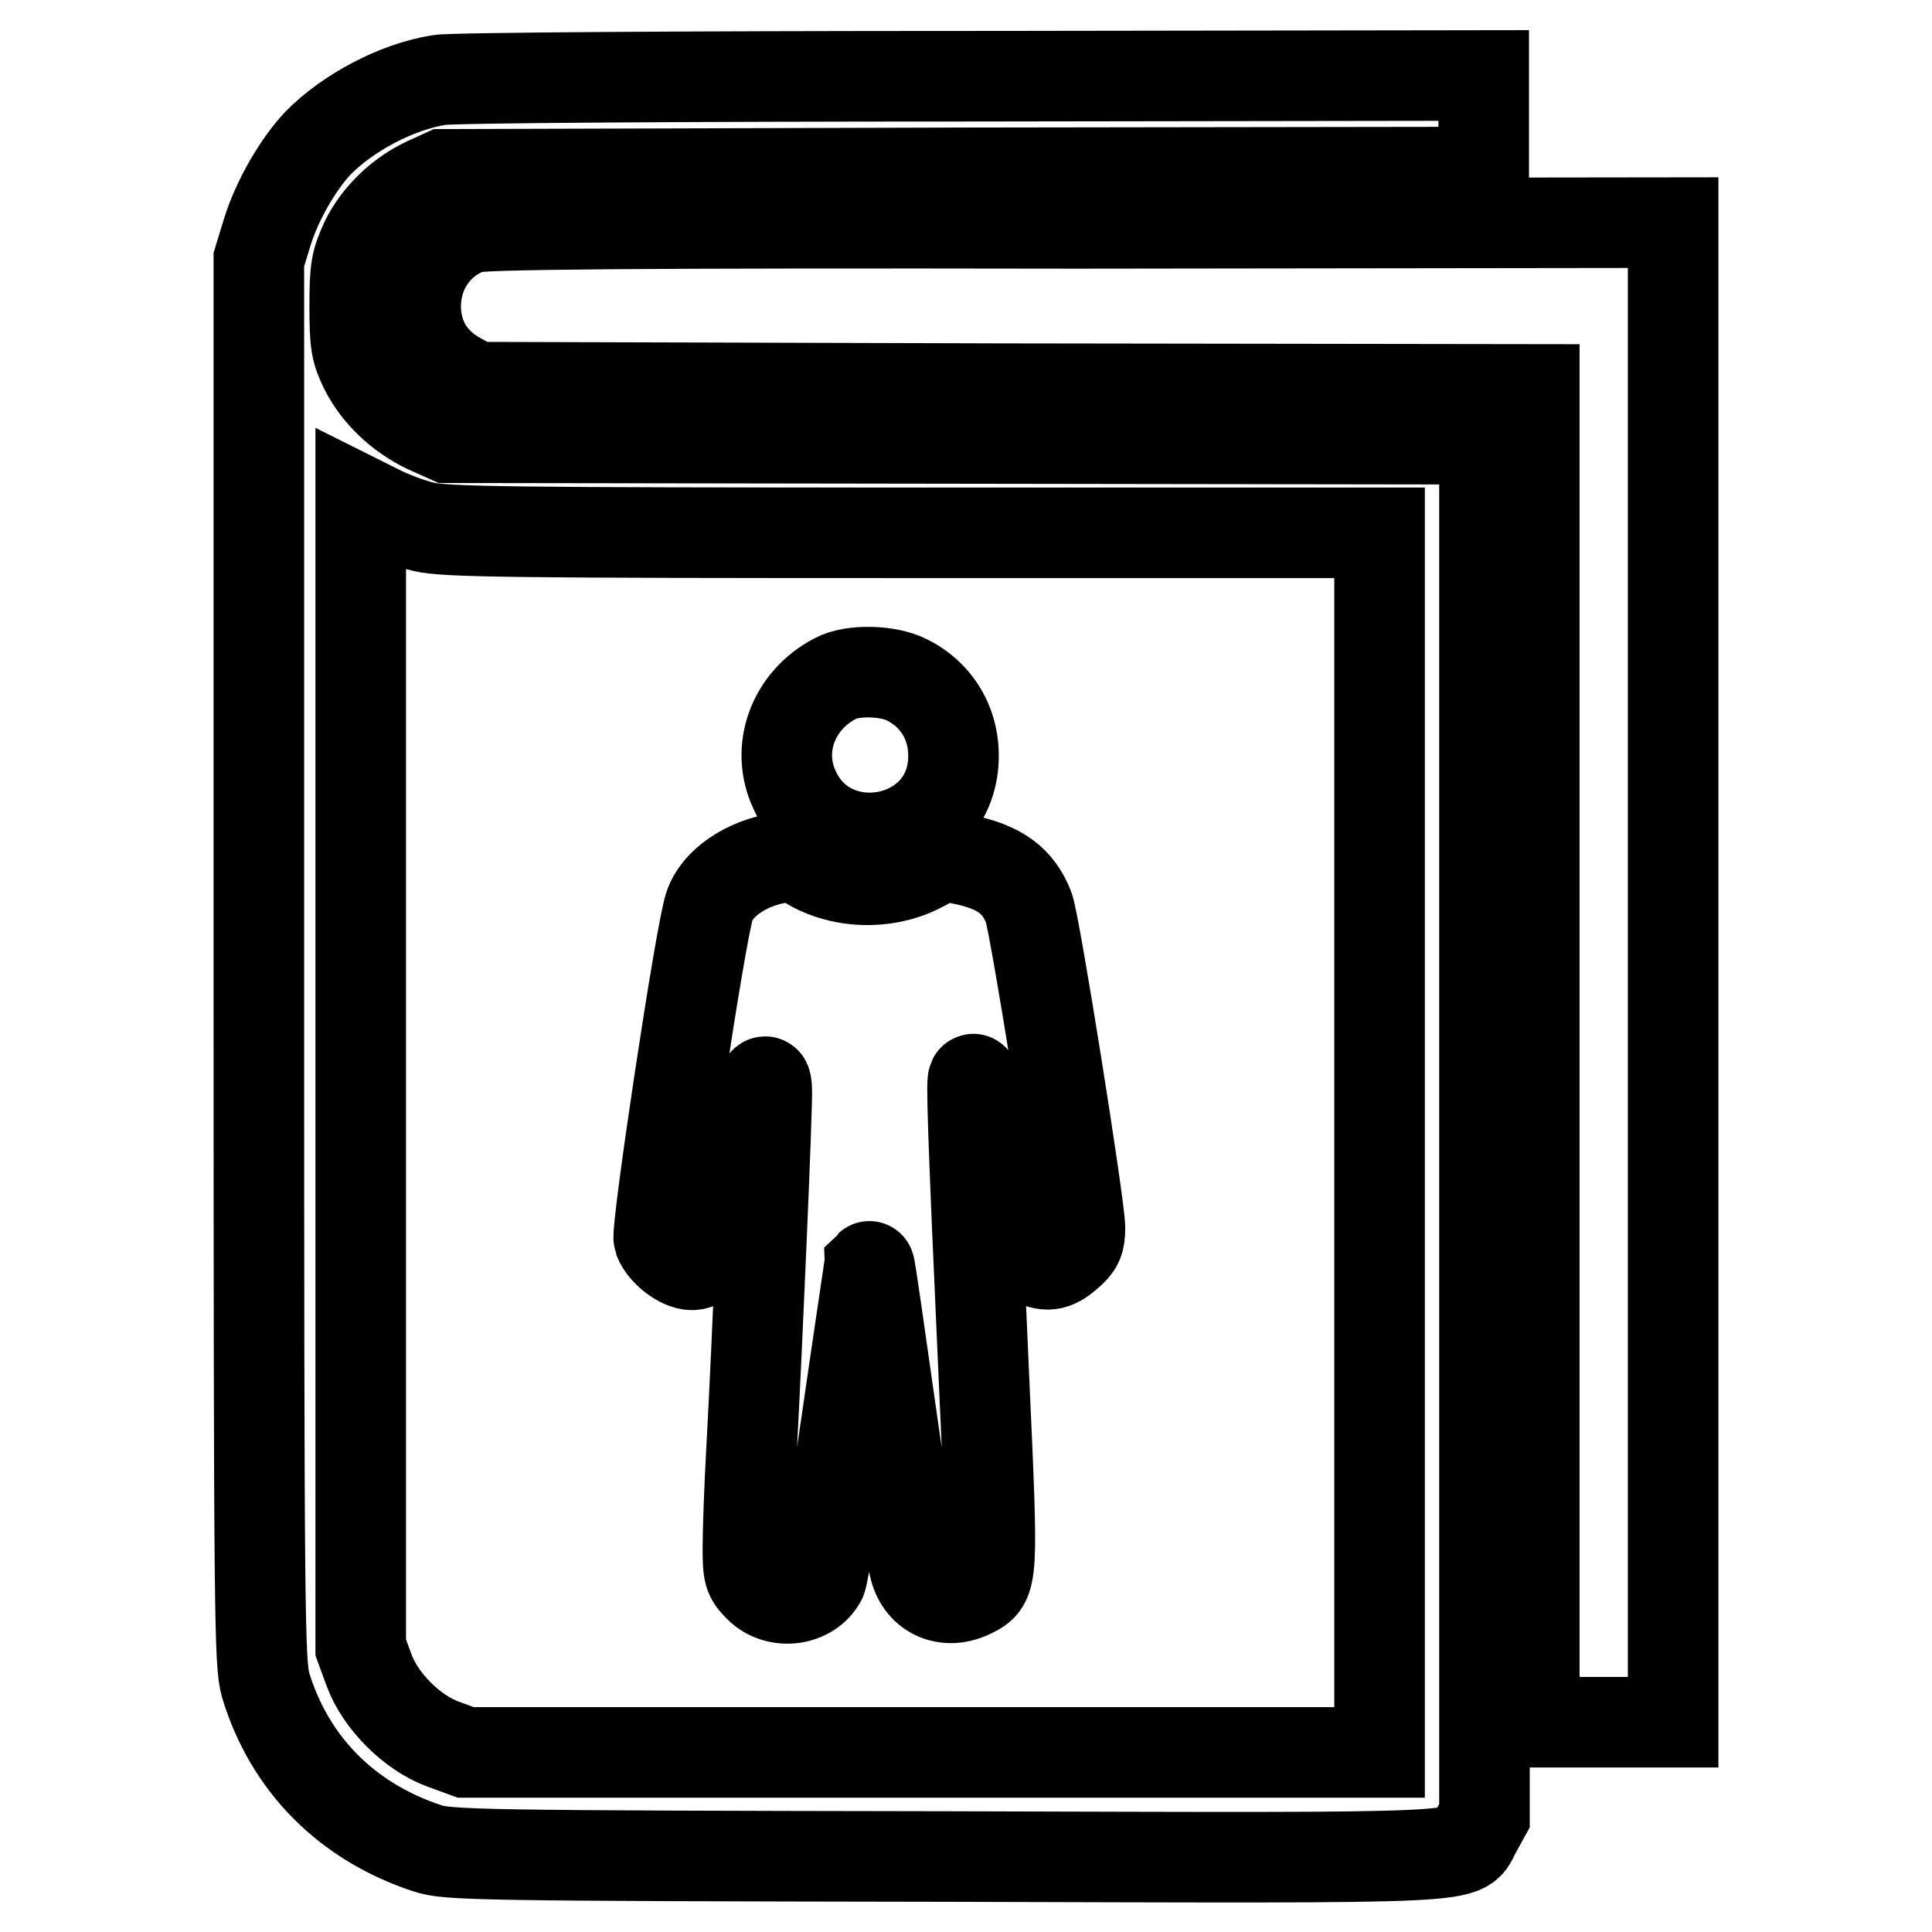
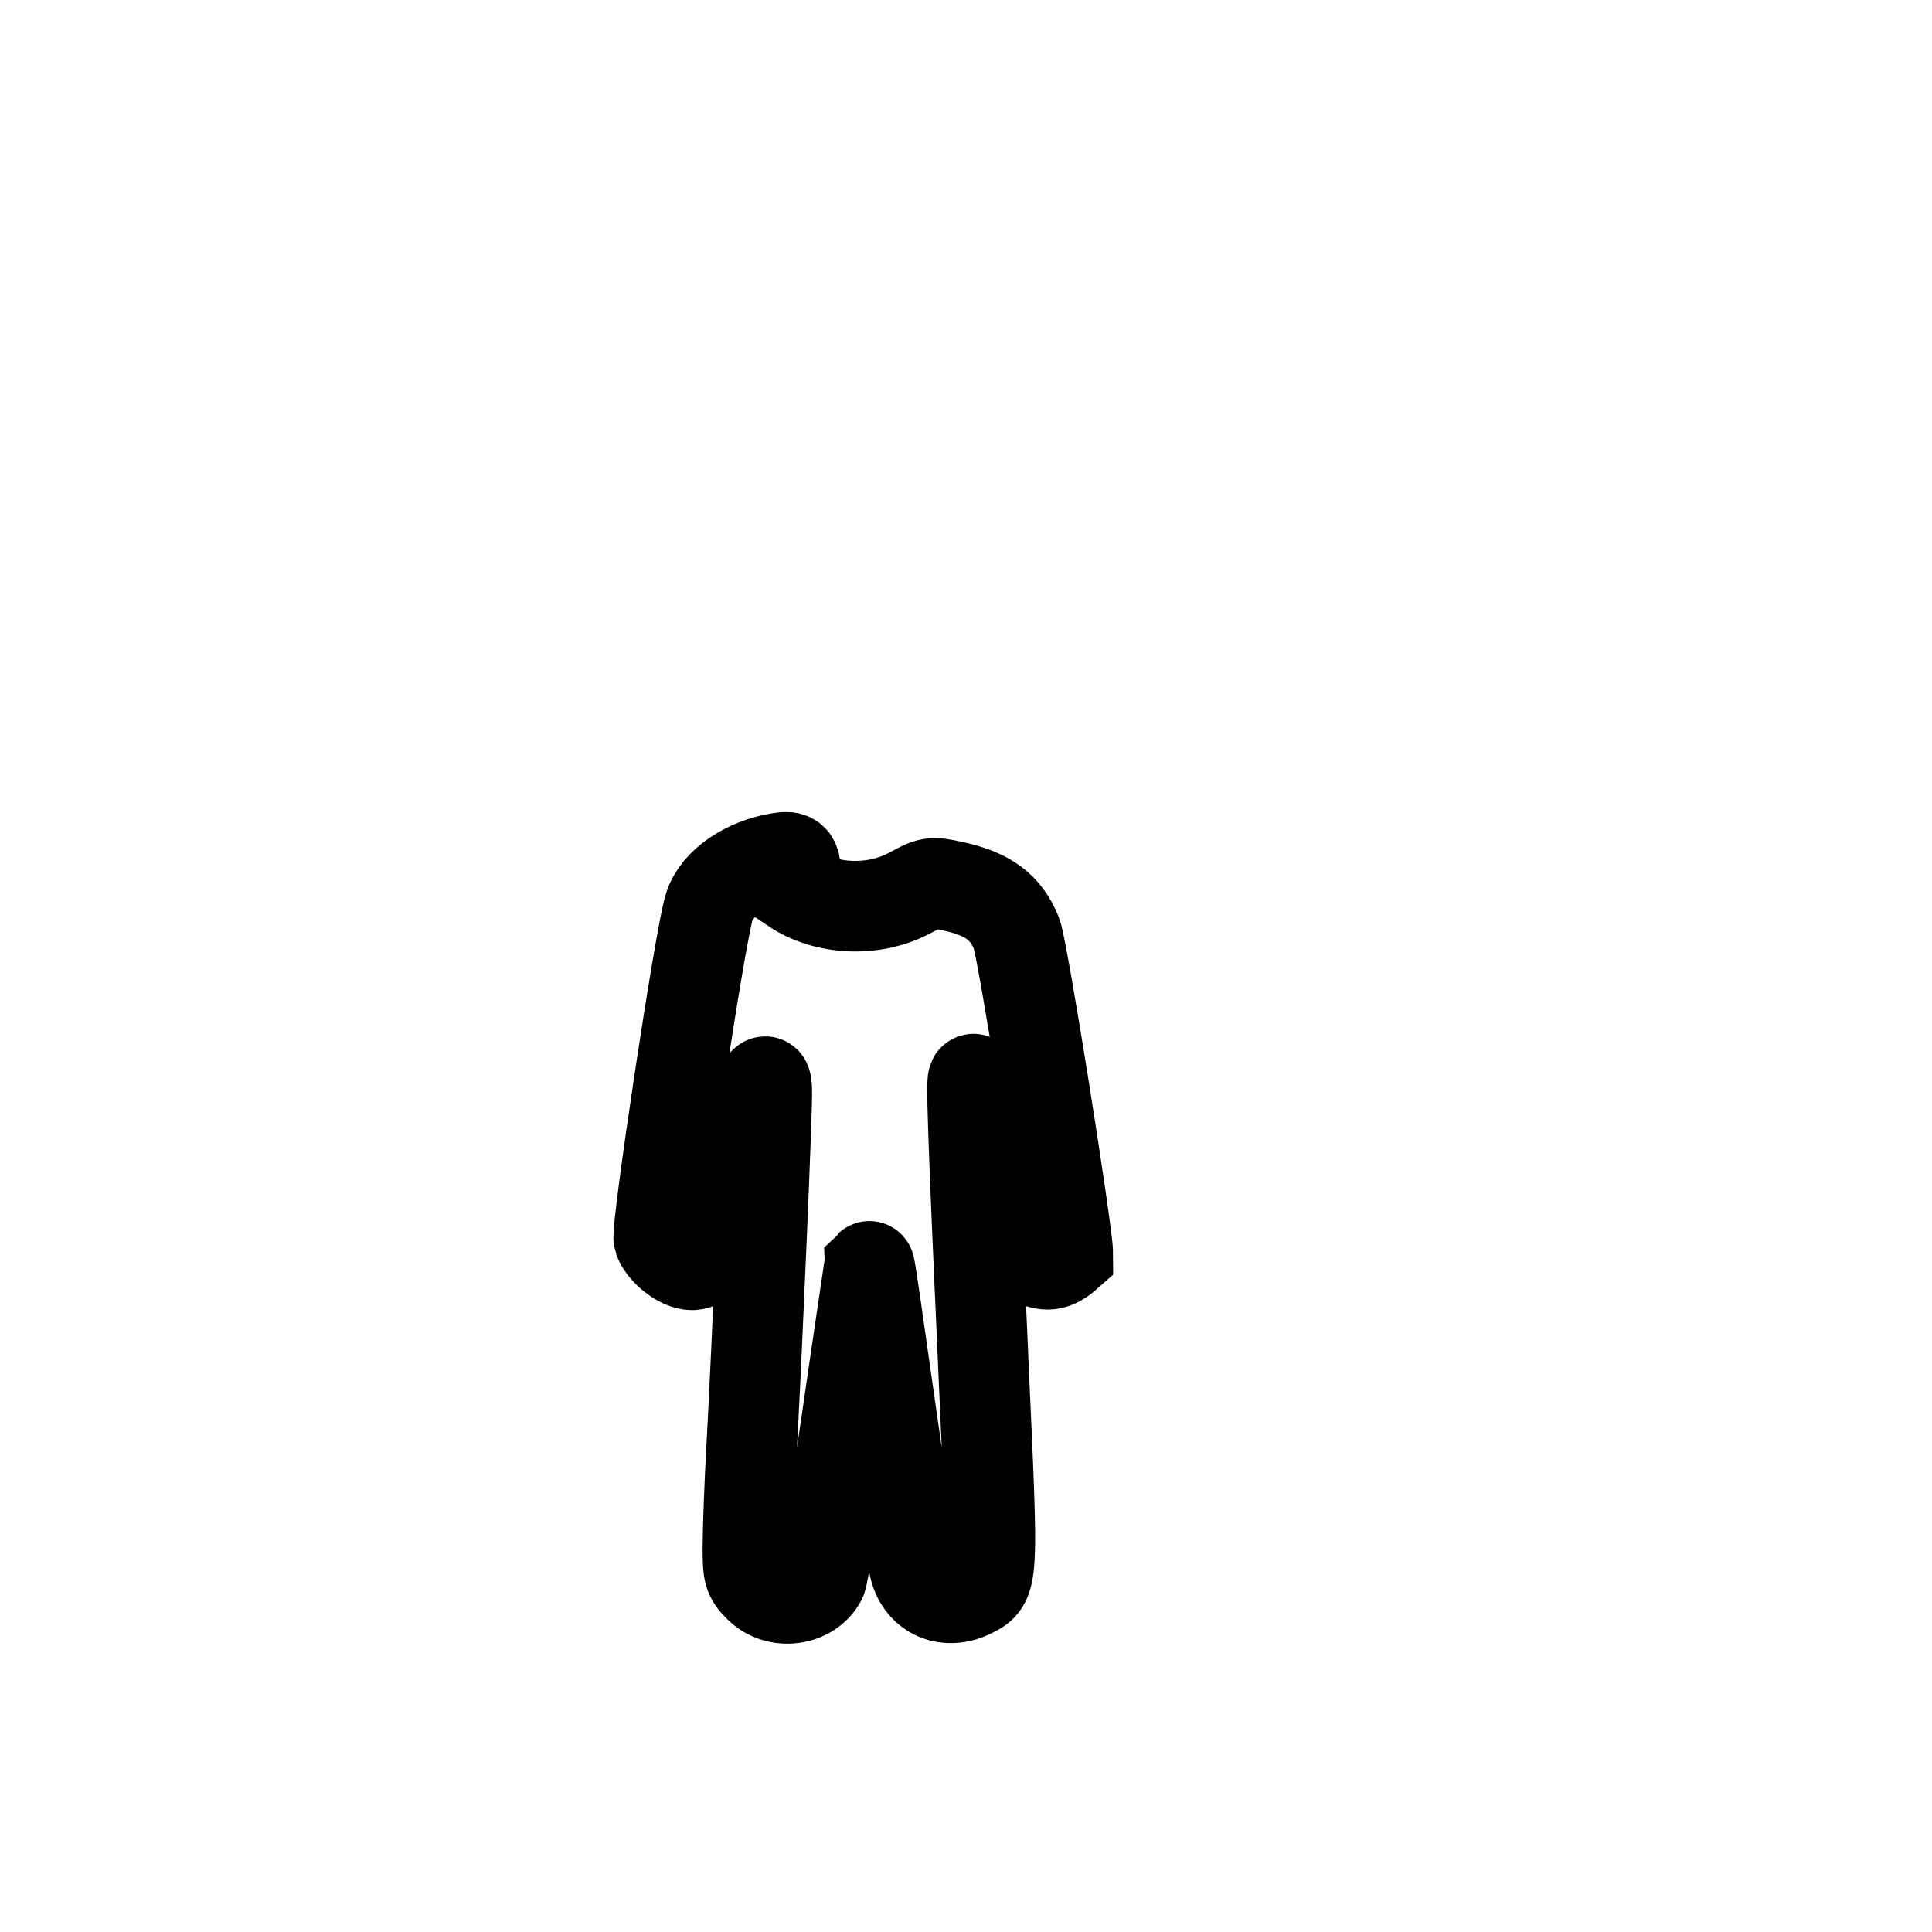
<svg xmlns="http://www.w3.org/2000/svg" version="1.1" x="0px" y="0px" viewBox="0 0 256 256" enable-background="new 0 0 256 256" xml:space="preserve">
  <g>
    <g>
      <g>
-         <path stroke-width="12" fill-opacity="0" stroke="#000000" d="M58.2,10.6C52.5,11.5,46,15,42.1,19c-2.7,2.9-5.4,7.6-6.7,11.8l-1.1,3.6v92.9c0,88.7,0.1,93,0.9,96c3.2,10.5,10.8,18.1,21.4,21.6c2.7,0.9,6.3,1,68.7,1.1c73.4,0.2,68.1,0.4,70.3-3.4l1.1-2v-91.1V58.2L128,58.1L59.4,58l-2.9-1.3c-3.5-1.7-6.5-4.5-8.2-7.9c-1.1-2.3-1.3-3.2-1.3-8.2c0-5.1,0.2-5.9,1.4-8.6c1.6-3.3,4.6-6.2,8-7.8l2.4-1.1l68.9-0.2l68.9-0.1v-6.4V10l-67.8,0.1C91.4,10.1,59.7,10.3,58.2,10.6z M56.1,69.8c2.8,0.7,12.3,0.8,65,0.8h61.7v80.8v80.8h-60.5H61.7l-3-1.1c-4.1-1.5-8.3-5.7-9.8-9.8l-1.1-3v-75.9V66.4l2.6,1.3C51.8,68.4,54.4,69.4,56.1,69.8z" />
-         <path stroke-width="12" fill-opacity="0" stroke="#000000" d="M110.7,89.9c-5.6,2.9-8,9.3-5.4,14.8c4.6,10.1,20.1,7.5,21-3.5c0.4-4.8-1.9-9-6.1-11.1C117.7,88.8,112.9,88.7,110.7,89.9z" />
-         <path stroke-width="12" fill-opacity="0" stroke="#000000" d="M103.2,113.7c-4.3,0.7-8.2,3.3-9.2,6.4c-1.2,3.5-7.1,42.9-6.7,44.1c0.6,1.6,2.9,3.4,4.4,3.4c0.7,0,1.9-0.6,2.8-1.4c1.4-1.3,1.8-2.3,3.8-11.4c2.5-10.8,3.2-13.2,3.3-10.4c0.1,2.1-1.3,34.5-2,47.4c-0.3,5.2-0.5,11.2-0.5,13.2c0,3.5,0.1,3.9,1.5,5.3c2.4,2.4,6.7,1.8,8.2-1c0.3-0.5,1.8-10,3.4-21.1c1.6-11.1,3-20.3,3-20.4c0.1-0.1,1.3,8.5,2.8,19c1.5,10.5,2.9,20,3.2,21c0.9,3.5,4.3,4.9,7.6,3.2c2.8-1.4,2.8-1.6,1.6-27.9c-1.6-35.3-1.7-40.4-1.4-40.1c0.2,0.2,1.4,4.8,2.6,10.3c2.8,11.8,3,12.6,4.9,13.5c2.1,1.1,3.2,1,5-0.6c1.3-1.1,1.6-1.7,1.6-3.5c0-2.8-6-40.6-6.8-42.5c-1.4-3.5-3.8-5.3-8.6-6.3c-2.7-0.6-2.9-0.5-5.5,0.9c-4.8,2.6-11.2,2.3-15.5-0.6C105.9,113.5,105,113.4,103.2,113.7z" />
-         <path stroke-width="12" fill-opacity="0" stroke="#000000" d="M62.3,30.2c-4.7,1.7-7.5,6.1-7.2,11.2c0.3,3.7,2.1,6.6,5.4,8.5l2.5,1.4l70.2,0.2l70.1,0.1v88.3v88.3h9.2h9.2v-99.3V29.5l-78.9,0.1C83.5,29.5,63.6,29.7,62.3,30.2z" />
+         <path stroke-width="12" fill-opacity="0" stroke="#000000" d="M103.2,113.7c-4.3,0.7-8.2,3.3-9.2,6.4c-1.2,3.5-7.1,42.9-6.7,44.1c0.6,1.6,2.9,3.4,4.4,3.4c0.7,0,1.9-0.6,2.8-1.4c1.4-1.3,1.8-2.3,3.8-11.4c2.5-10.8,3.2-13.2,3.3-10.4c0.1,2.1-1.3,34.5-2,47.4c-0.3,5.2-0.5,11.2-0.5,13.2c0,3.5,0.1,3.9,1.5,5.3c2.4,2.4,6.7,1.8,8.2-1c0.3-0.5,1.8-10,3.4-21.1c1.6-11.1,3-20.3,3-20.4c0.1-0.1,1.3,8.5,2.8,19c1.5,10.5,2.9,20,3.2,21c0.9,3.5,4.3,4.9,7.6,3.2c2.8-1.4,2.8-1.6,1.6-27.9c-1.6-35.3-1.7-40.4-1.4-40.1c0.2,0.2,1.4,4.8,2.6,10.3c2.8,11.8,3,12.6,4.9,13.5c2.1,1.1,3.2,1,5-0.6c0-2.8-6-40.6-6.8-42.5c-1.4-3.5-3.8-5.3-8.6-6.3c-2.7-0.6-2.9-0.5-5.5,0.9c-4.8,2.6-11.2,2.3-15.5-0.6C105.9,113.5,105,113.4,103.2,113.7z" />
      </g>
    </g>
  </g>
</svg>